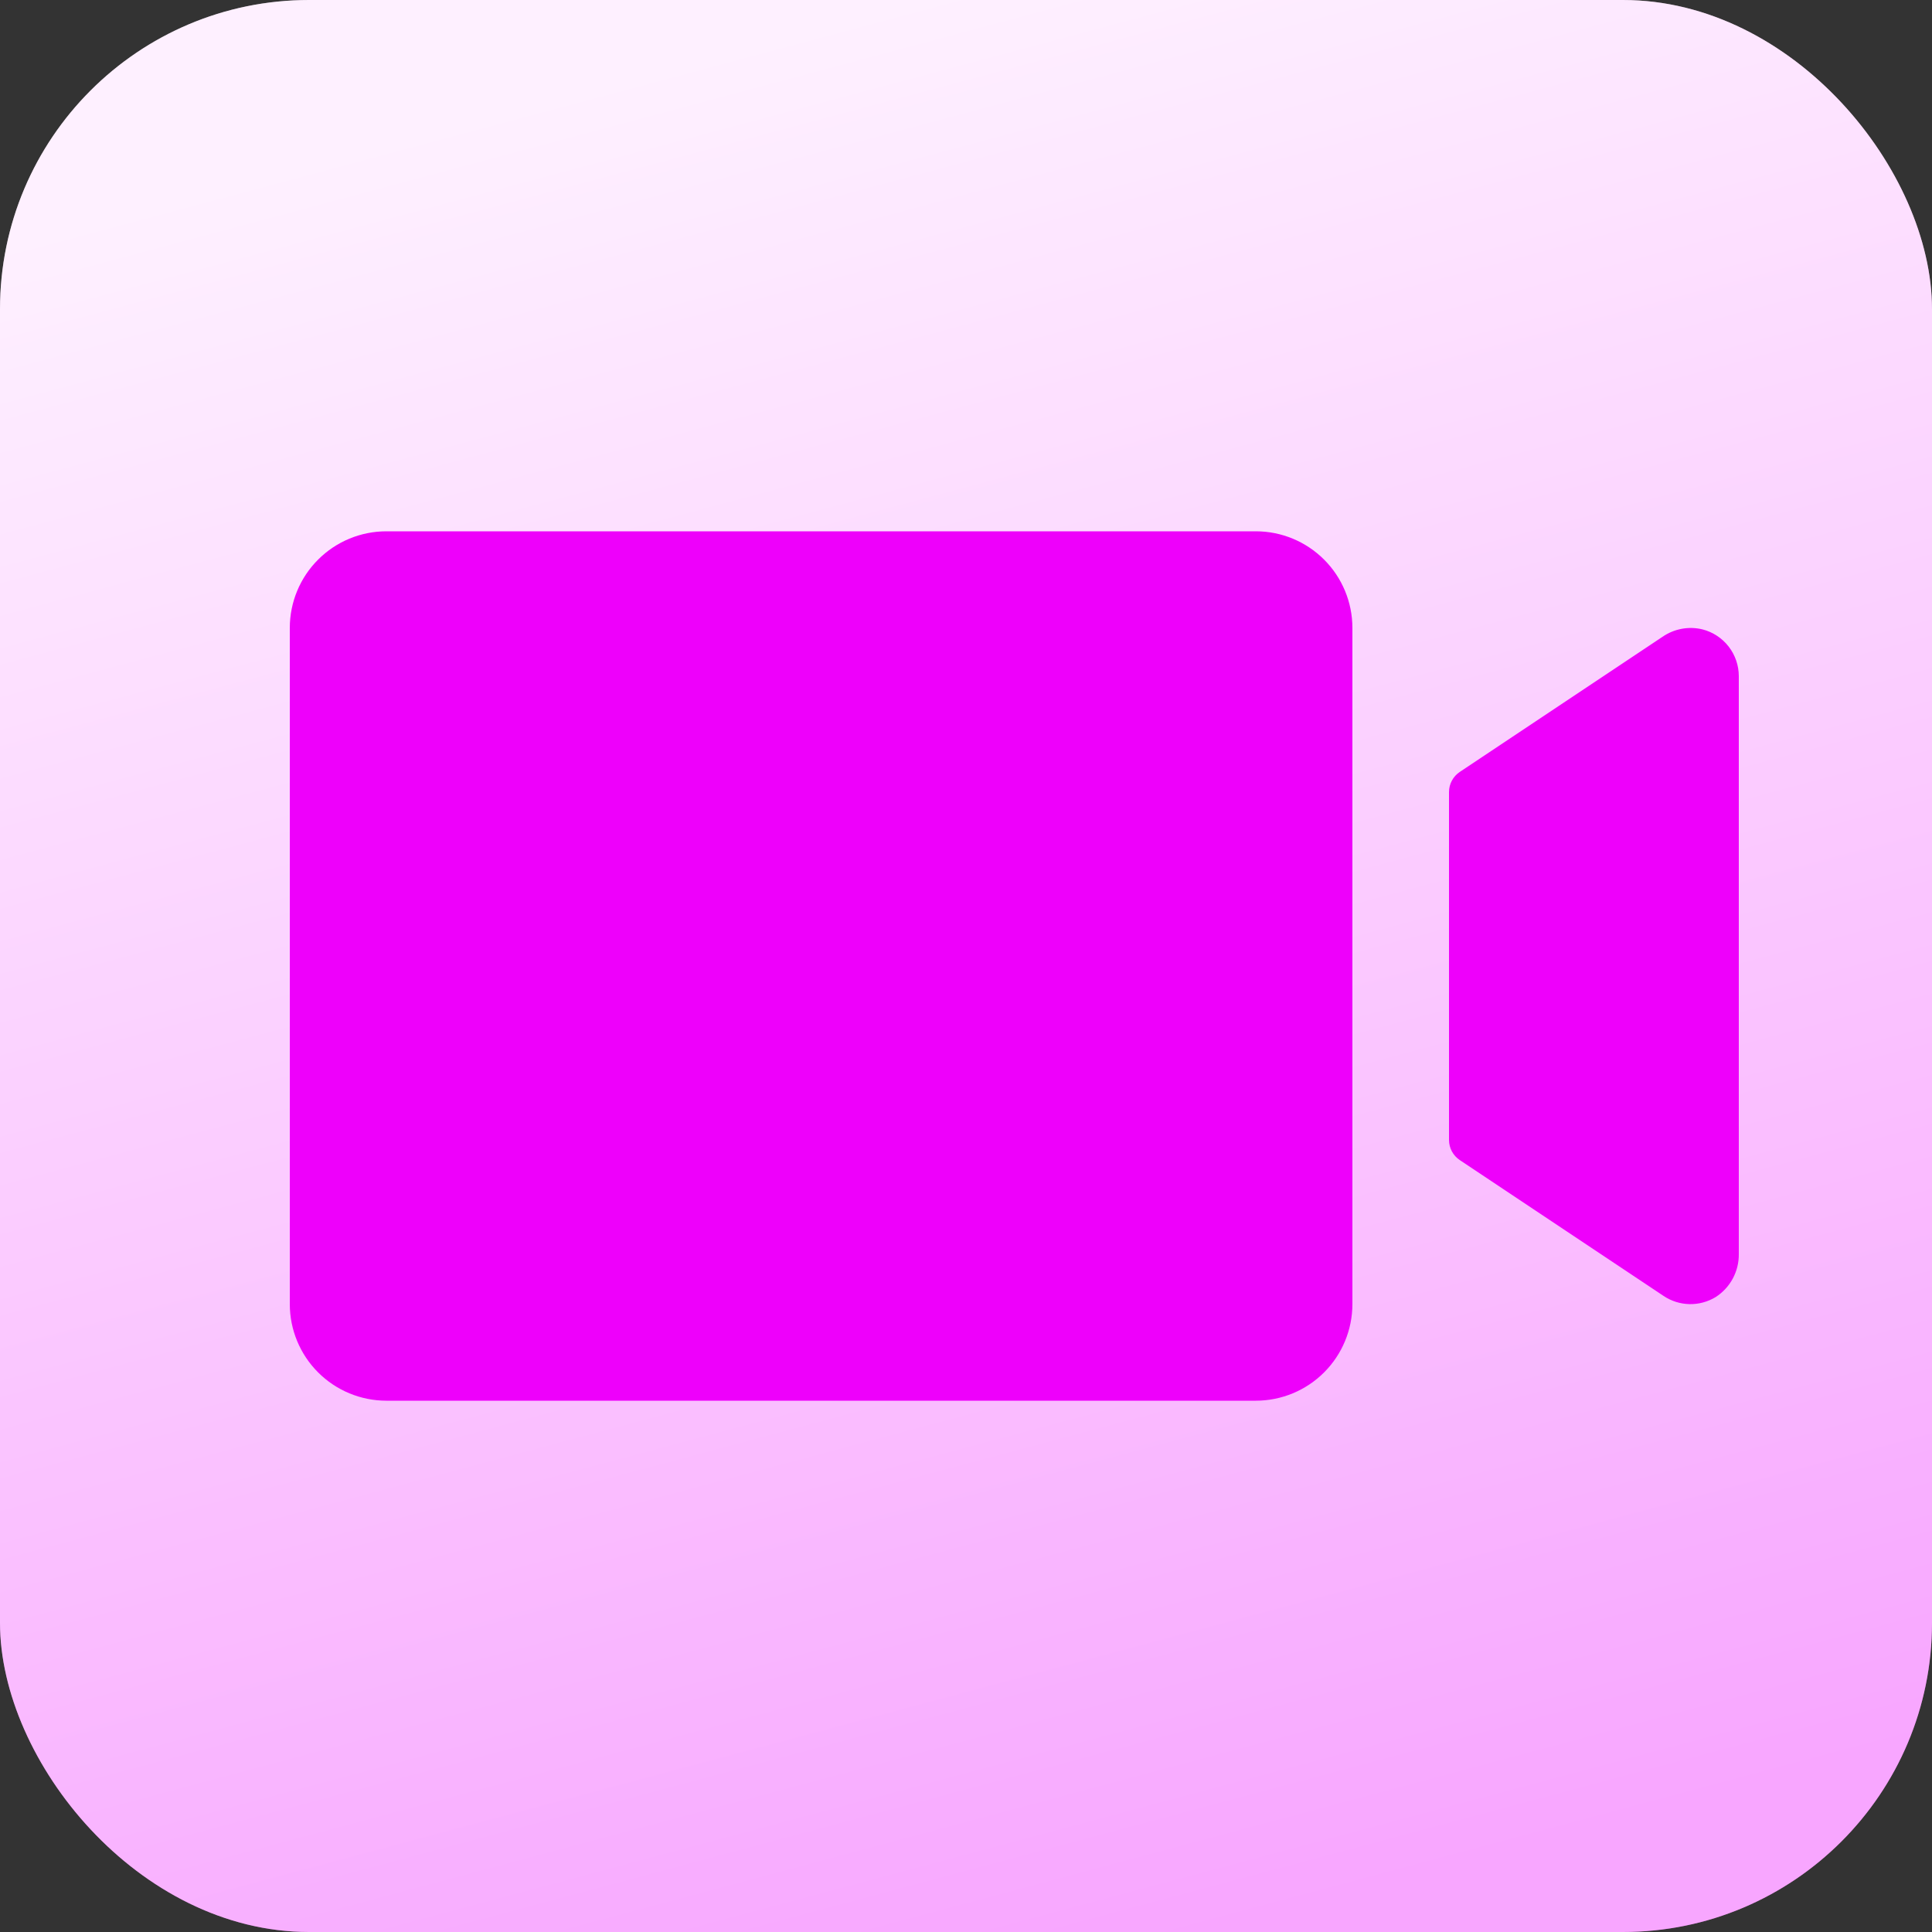
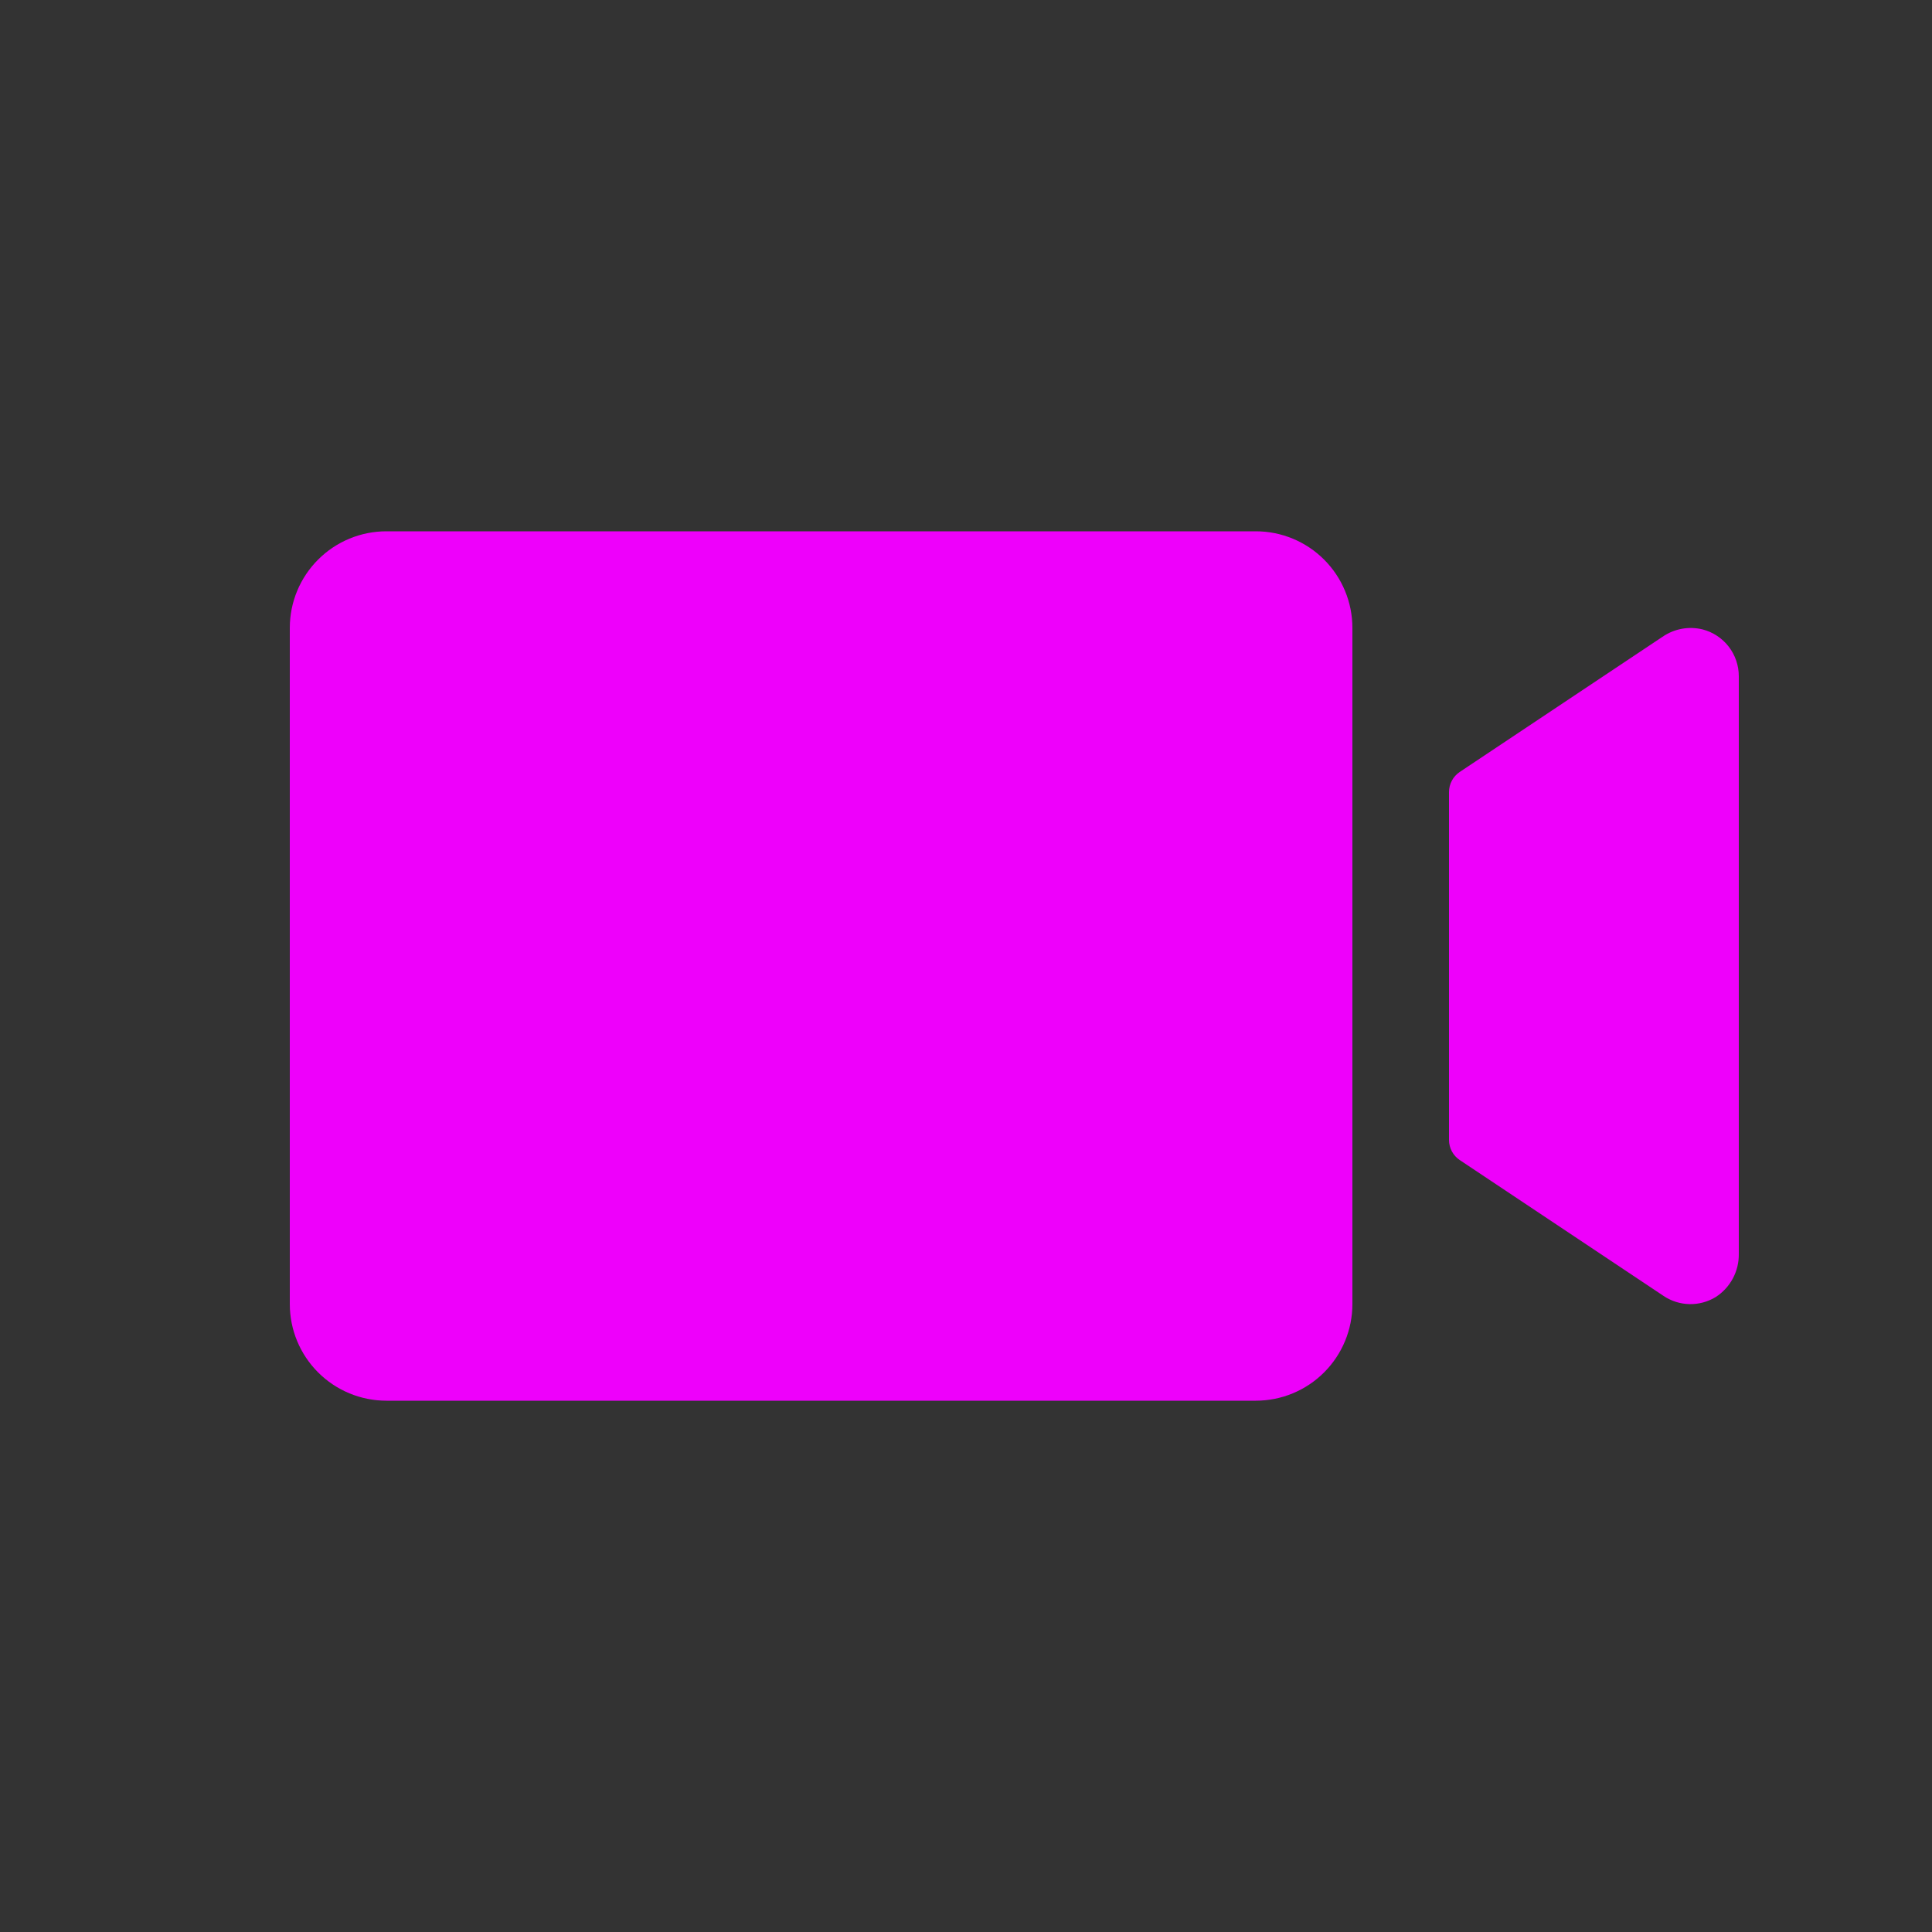
<svg xmlns="http://www.w3.org/2000/svg" width="100" height="100" viewBox="0 0 100 100" fill="none">
  <rect x="0" y="0" width="100" height="100" fill="#333333" stroke="none" />
  <g clip-path="url(#clip0_49_20)">
-     <rect width="100" height="100" rx="16" fill="url(#paint0_linear_49_20)" />
-     <rect width="100" height="100" fill="white" fill-opacity="0.4" />
    <g clip-path="url(#clip1_49_20)">
      <path d="M70 32.5V67.5C70 68.826 69.473 70.098 68.535 71.035C67.598 71.973 66.326 72.5 65 72.5H20C18.674 72.5 17.402 71.973 16.465 71.035C15.527 70.098 15 68.826 15 67.5V32.5C15 31.174 15.527 29.902 16.465 28.965C17.402 28.027 18.674 27.5 20 27.5H65C66.326 27.5 67.598 28.027 68.535 28.965C69.473 29.902 70 31.174 70 32.5ZM88.125 32.578C87.772 32.492 87.405 32.481 87.048 32.547C86.691 32.613 86.352 32.753 86.053 32.959L75.556 39.956C75.385 40.071 75.245 40.225 75.148 40.407C75.051 40.588 75 40.791 75 40.997V59.003C75 59.209 75.051 59.412 75.148 59.593C75.245 59.775 75.385 59.929 75.556 60.044L86.112 67.081C86.508 67.345 86.97 67.49 87.445 67.501C87.919 67.511 88.387 67.386 88.794 67.141C89.17 66.902 89.478 66.57 89.689 66.178C89.9 65.785 90.007 65.346 90 64.9V35C90 34.446 89.816 33.907 89.477 33.468C89.137 33.03 88.662 32.717 88.125 32.578Z" fill="#EE00FB" />
    </g>
  </g>
  <defs>
    <linearGradient id="paint0_linear_49_20" x1="48.265" y1="2.11184e-06" x2="74.167" y2="96.667" gradientUnits="userSpaceOnUse">
      <stop stop-color="#FDE6FF" />
      <stop offset="1" stop-color="#F36BFF" />
    </linearGradient>
    <clipPath id="clip0_49_20">
      <rect width="100" height="100" rx="16" fill="white" />
    </clipPath>
    <clipPath id="clip1_49_20">
      <rect width="80" height="80" fill="white" transform="translate(10 10)" />
    </clipPath>
  </defs>
</svg>